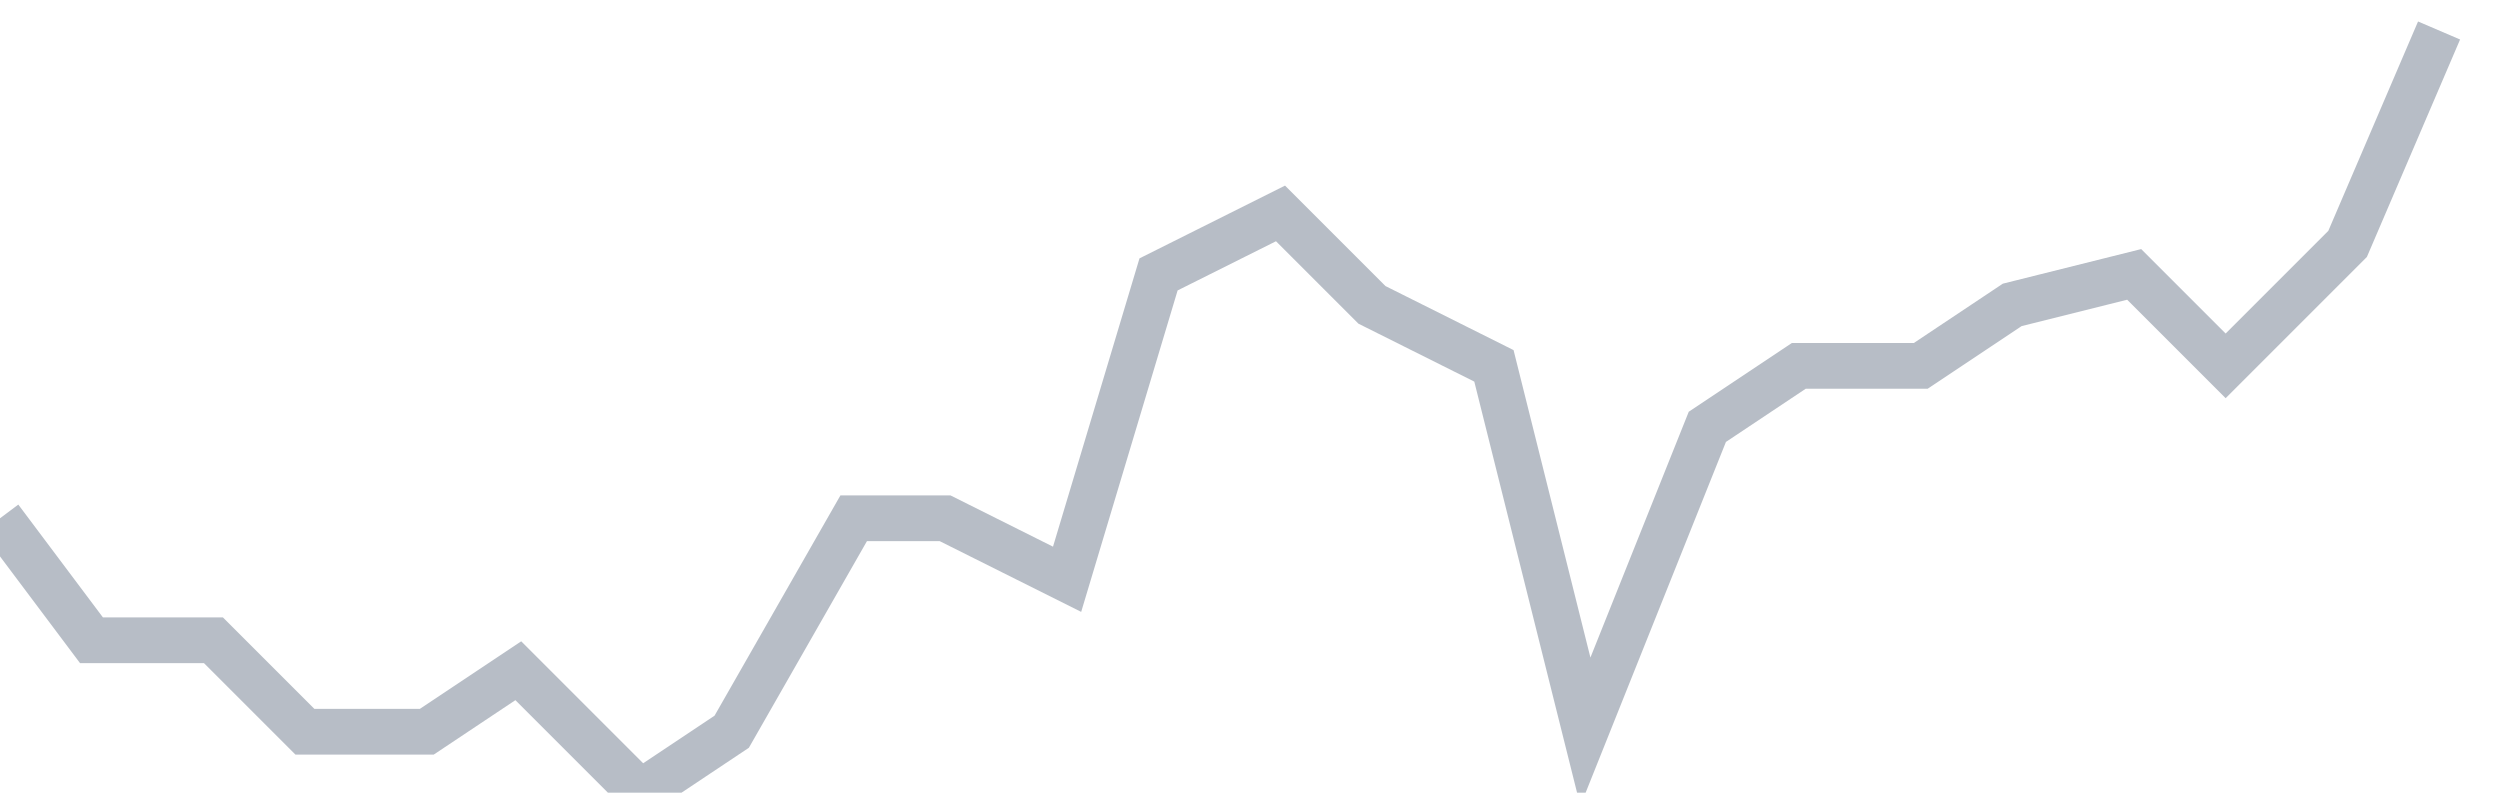
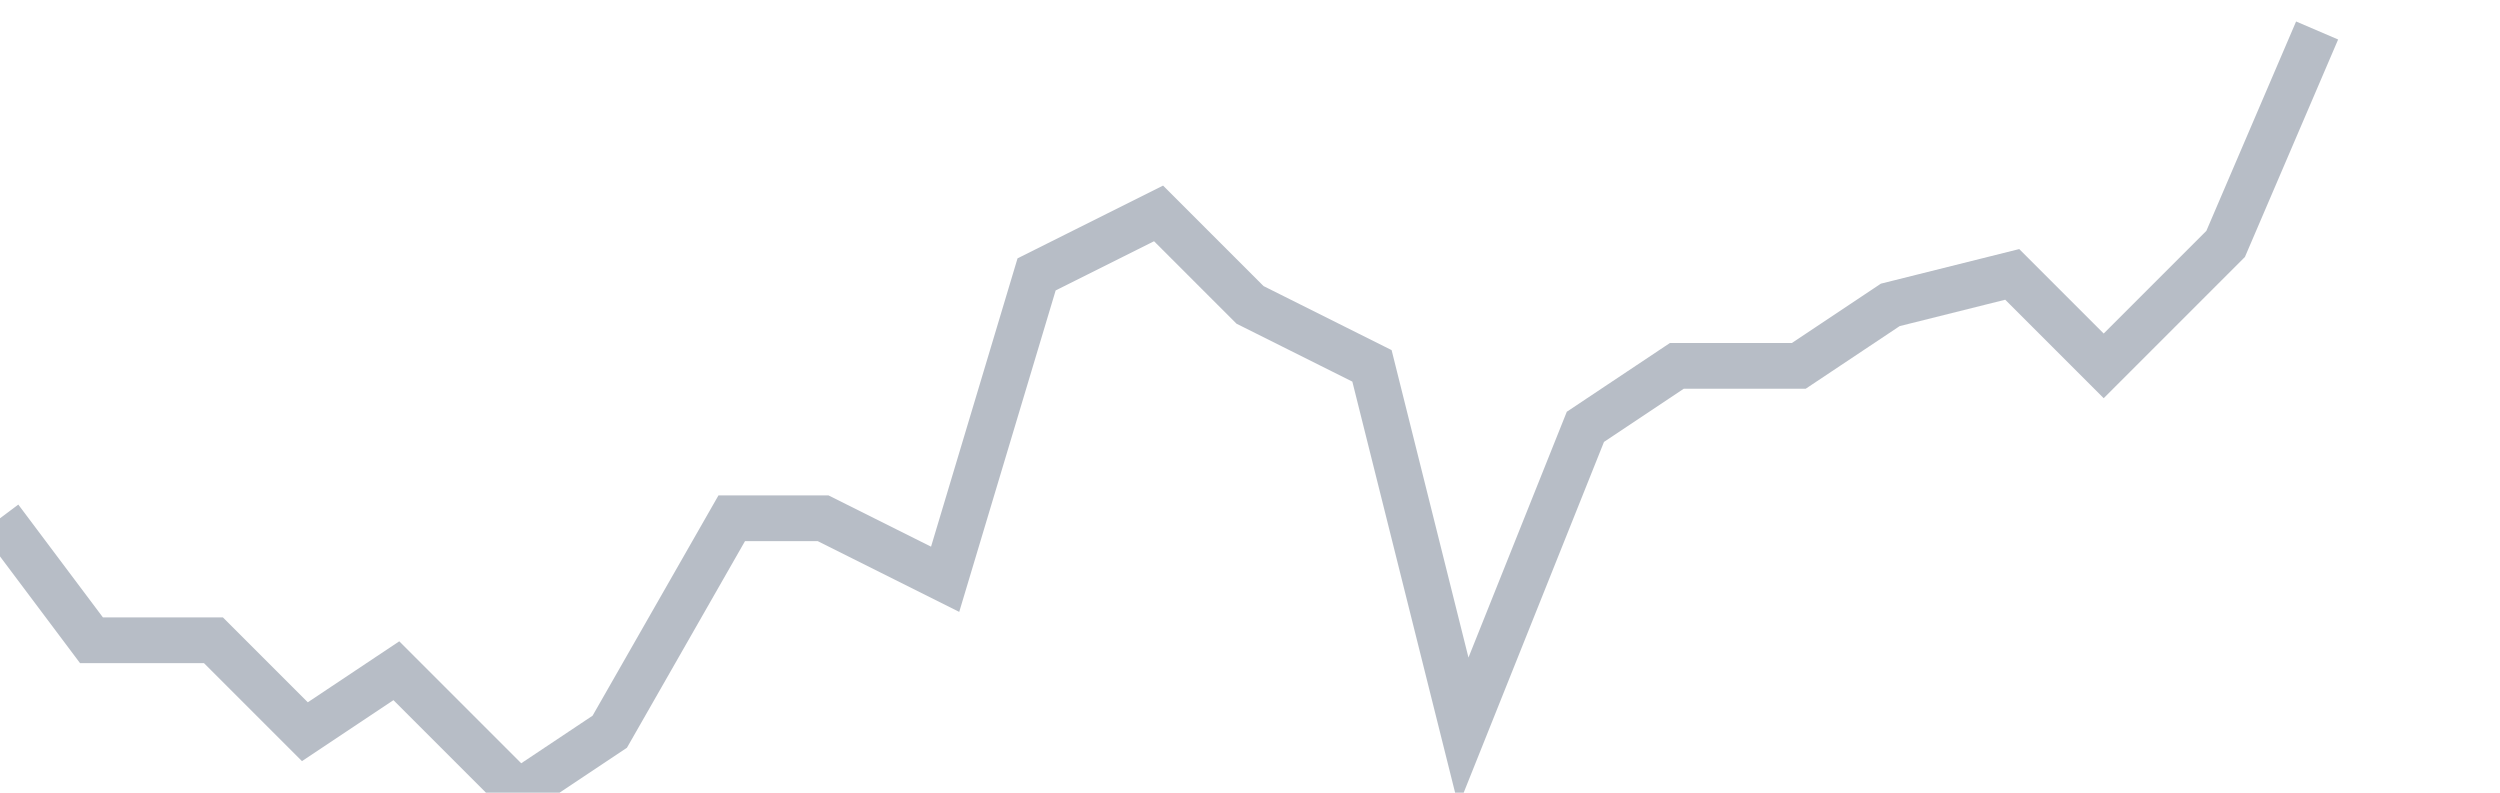
<svg xmlns="http://www.w3.org/2000/svg" width="82" height="26" fill="none">
-   <path d="M0 17l3 4h4l3 3h4l3-2 4 4 3-2 4-7h3l4 2 3-10 4-2 3 3 4 2 3 12 4-10 3-2h4l3-2 4-1 3 3 4-4 3-7" stroke="#B7BDC6" stroke-width="1.5" />
+   <path d="M0 17l3 4h4l3 3l3-2 4 4 3-2 4-7h3l4 2 3-10 4-2 3 3 4 2 3 12 4-10 3-2h4l3-2 4-1 3 3 4-4 3-7" stroke="#B7BDC6" stroke-width="1.5" />
</svg>